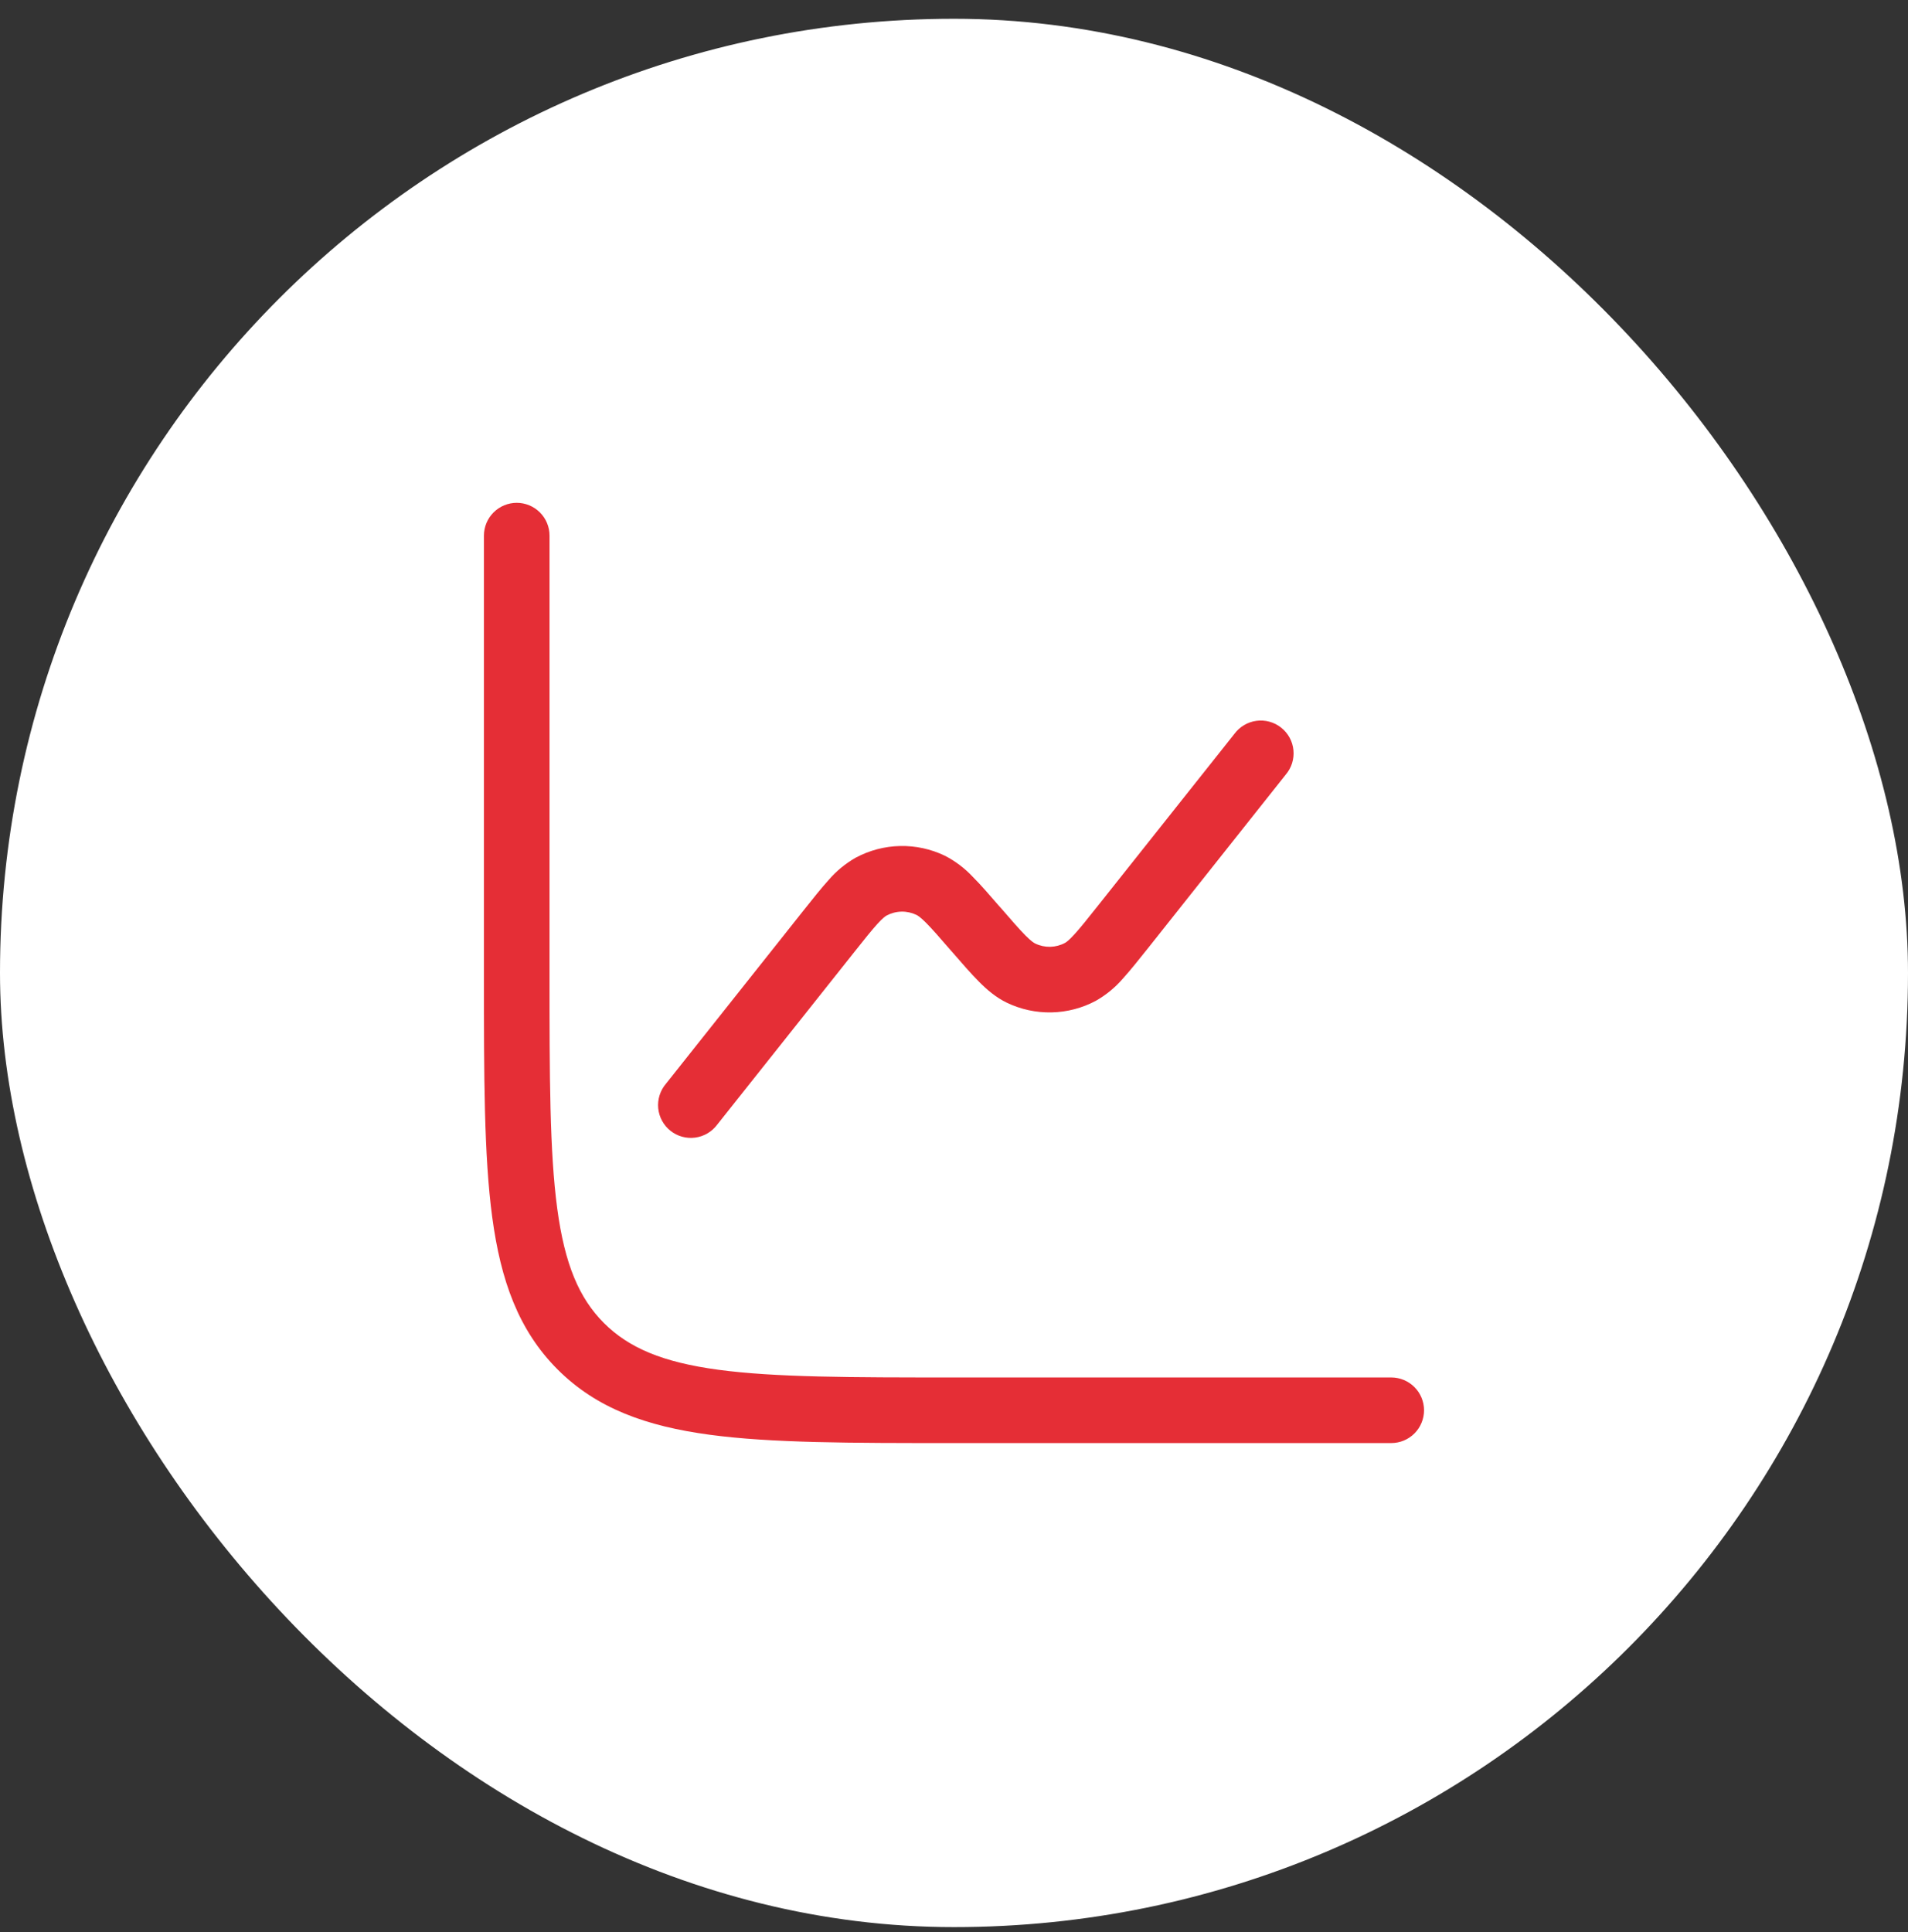
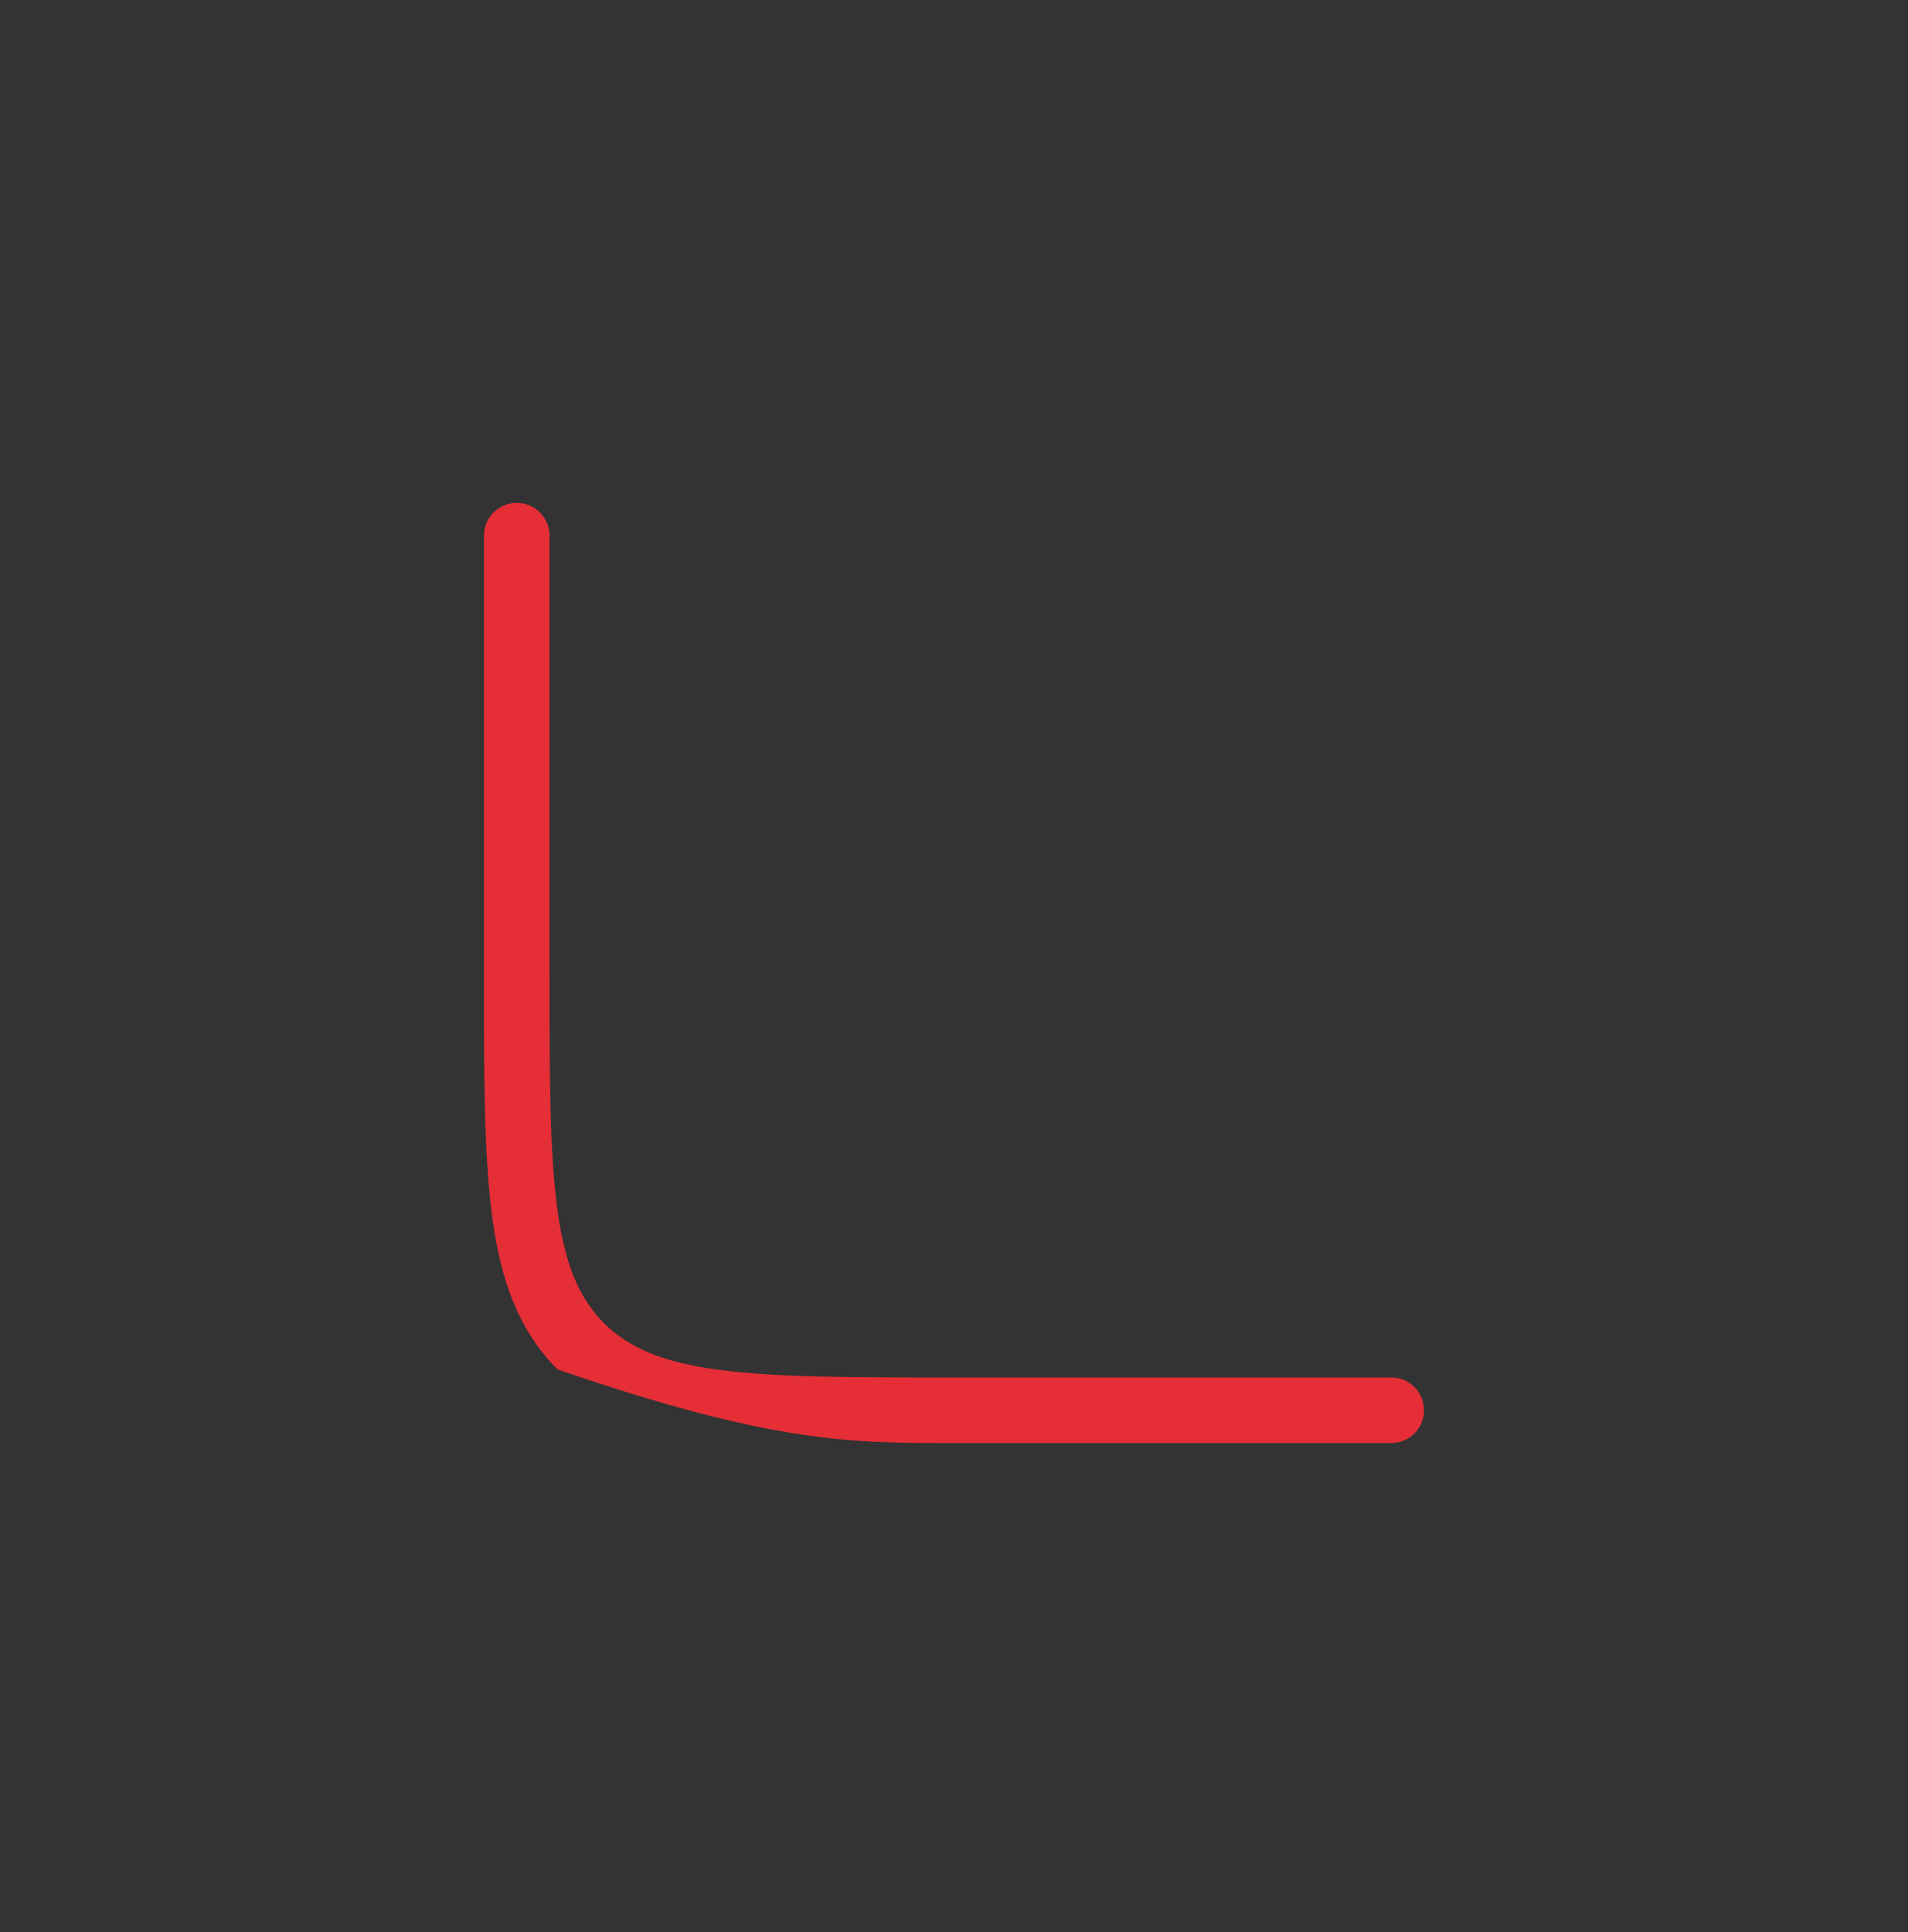
<svg xmlns="http://www.w3.org/2000/svg" width="80" height="81" viewBox="0 0 80 81" fill="none">
  <rect x="0" y="0" width="80" height="81" fill="#333333" stroke="none" />
-   <rect y="0.787" width="80" height="80" rx="40" fill="white" />
-   <path d="M23.041 22.454C23.041 22.089 22.896 21.739 22.638 21.482C22.38 21.224 22.031 21.079 21.666 21.079C21.301 21.079 20.952 21.224 20.694 21.482C20.436 21.739 20.291 22.089 20.291 22.454V40.892C20.291 45.125 20.291 48.441 20.639 51.03C20.995 53.677 21.739 55.767 23.378 57.408C25.019 59.049 27.109 59.791 29.758 60.147C32.345 60.495 35.662 60.495 39.895 60.495H58.333C58.697 60.495 59.047 60.351 59.305 60.093C59.563 59.835 59.708 59.485 59.708 59.12C59.708 58.756 59.563 58.406 59.305 58.148C59.047 57.89 58.697 57.745 58.333 57.745H39.999C35.64 57.745 32.508 57.742 30.125 57.423C27.78 57.108 26.367 56.506 25.322 55.463C24.279 54.418 23.679 53.006 23.364 50.661C23.045 48.278 23.041 45.147 23.041 40.787V22.454Z" fill="#E52E36" />
-   <path d="M53.908 32.475C54.028 32.334 54.119 32.171 54.175 31.995C54.23 31.819 54.25 31.633 54.232 31.449C54.215 31.265 54.16 31.086 54.072 30.924C53.983 30.762 53.863 30.619 53.718 30.504C53.574 30.389 53.407 30.304 53.229 30.255C53.051 30.206 52.864 30.193 52.681 30.218C52.498 30.242 52.322 30.303 52.163 30.398C52.004 30.492 51.865 30.617 51.756 30.766L46.039 37.964C45.59 38.53 45.295 38.899 45.051 39.166C44.813 39.429 44.703 39.502 44.651 39.529C44.461 39.631 44.249 39.686 44.033 39.691C43.817 39.695 43.603 39.649 43.408 39.555C43.357 39.531 43.243 39.464 42.992 39.212C42.739 38.956 42.428 38.598 41.955 38.052L41.923 38.019C41.489 37.517 41.117 37.087 40.787 36.758C40.45 36.397 40.053 36.097 39.614 35.872C39.029 35.591 38.387 35.452 37.739 35.466C37.09 35.48 36.455 35.647 35.883 35.953C35.453 36.197 35.068 36.513 34.746 36.888C34.434 37.232 34.081 37.676 33.666 38.199L27.922 45.433C27.802 45.573 27.711 45.736 27.656 45.913C27.6 46.089 27.58 46.275 27.598 46.459C27.616 46.643 27.67 46.821 27.759 46.984C27.847 47.146 27.967 47.289 28.112 47.404C28.257 47.519 28.423 47.604 28.601 47.653C28.78 47.702 28.966 47.715 29.149 47.69C29.332 47.666 29.509 47.604 29.668 47.51C29.827 47.416 29.965 47.291 30.075 47.142L35.793 39.944C36.242 39.377 36.537 39.009 36.779 38.741C37.017 38.479 37.127 38.406 37.179 38.378C37.37 38.277 37.581 38.221 37.797 38.217C38.013 38.212 38.227 38.259 38.422 38.352C38.475 38.376 38.589 38.444 38.838 38.695C39.093 38.952 39.403 39.309 39.877 39.856L39.907 39.889C40.343 40.391 40.714 40.82 41.044 41.15C41.383 41.493 41.757 41.814 42.217 42.036C42.801 42.316 43.444 42.455 44.092 42.441C44.74 42.427 45.376 42.261 45.948 41.955C46.377 41.711 46.762 41.394 47.084 41.02C47.396 40.675 47.75 40.232 48.166 39.709L53.908 32.475Z" fill="#E52E36" />
+   <path d="M23.041 22.454C23.041 22.089 22.896 21.739 22.638 21.482C22.38 21.224 22.031 21.079 21.666 21.079C21.301 21.079 20.952 21.224 20.694 21.482C20.436 21.739 20.291 22.089 20.291 22.454V40.892C20.291 45.125 20.291 48.441 20.639 51.03C20.995 53.677 21.739 55.767 23.378 57.408C32.345 60.495 35.662 60.495 39.895 60.495H58.333C58.697 60.495 59.047 60.351 59.305 60.093C59.563 59.835 59.708 59.485 59.708 59.12C59.708 58.756 59.563 58.406 59.305 58.148C59.047 57.89 58.697 57.745 58.333 57.745H39.999C35.64 57.745 32.508 57.742 30.125 57.423C27.78 57.108 26.367 56.506 25.322 55.463C24.279 54.418 23.679 53.006 23.364 50.661C23.045 48.278 23.041 45.147 23.041 40.787V22.454Z" fill="#E52E36" />
</svg>